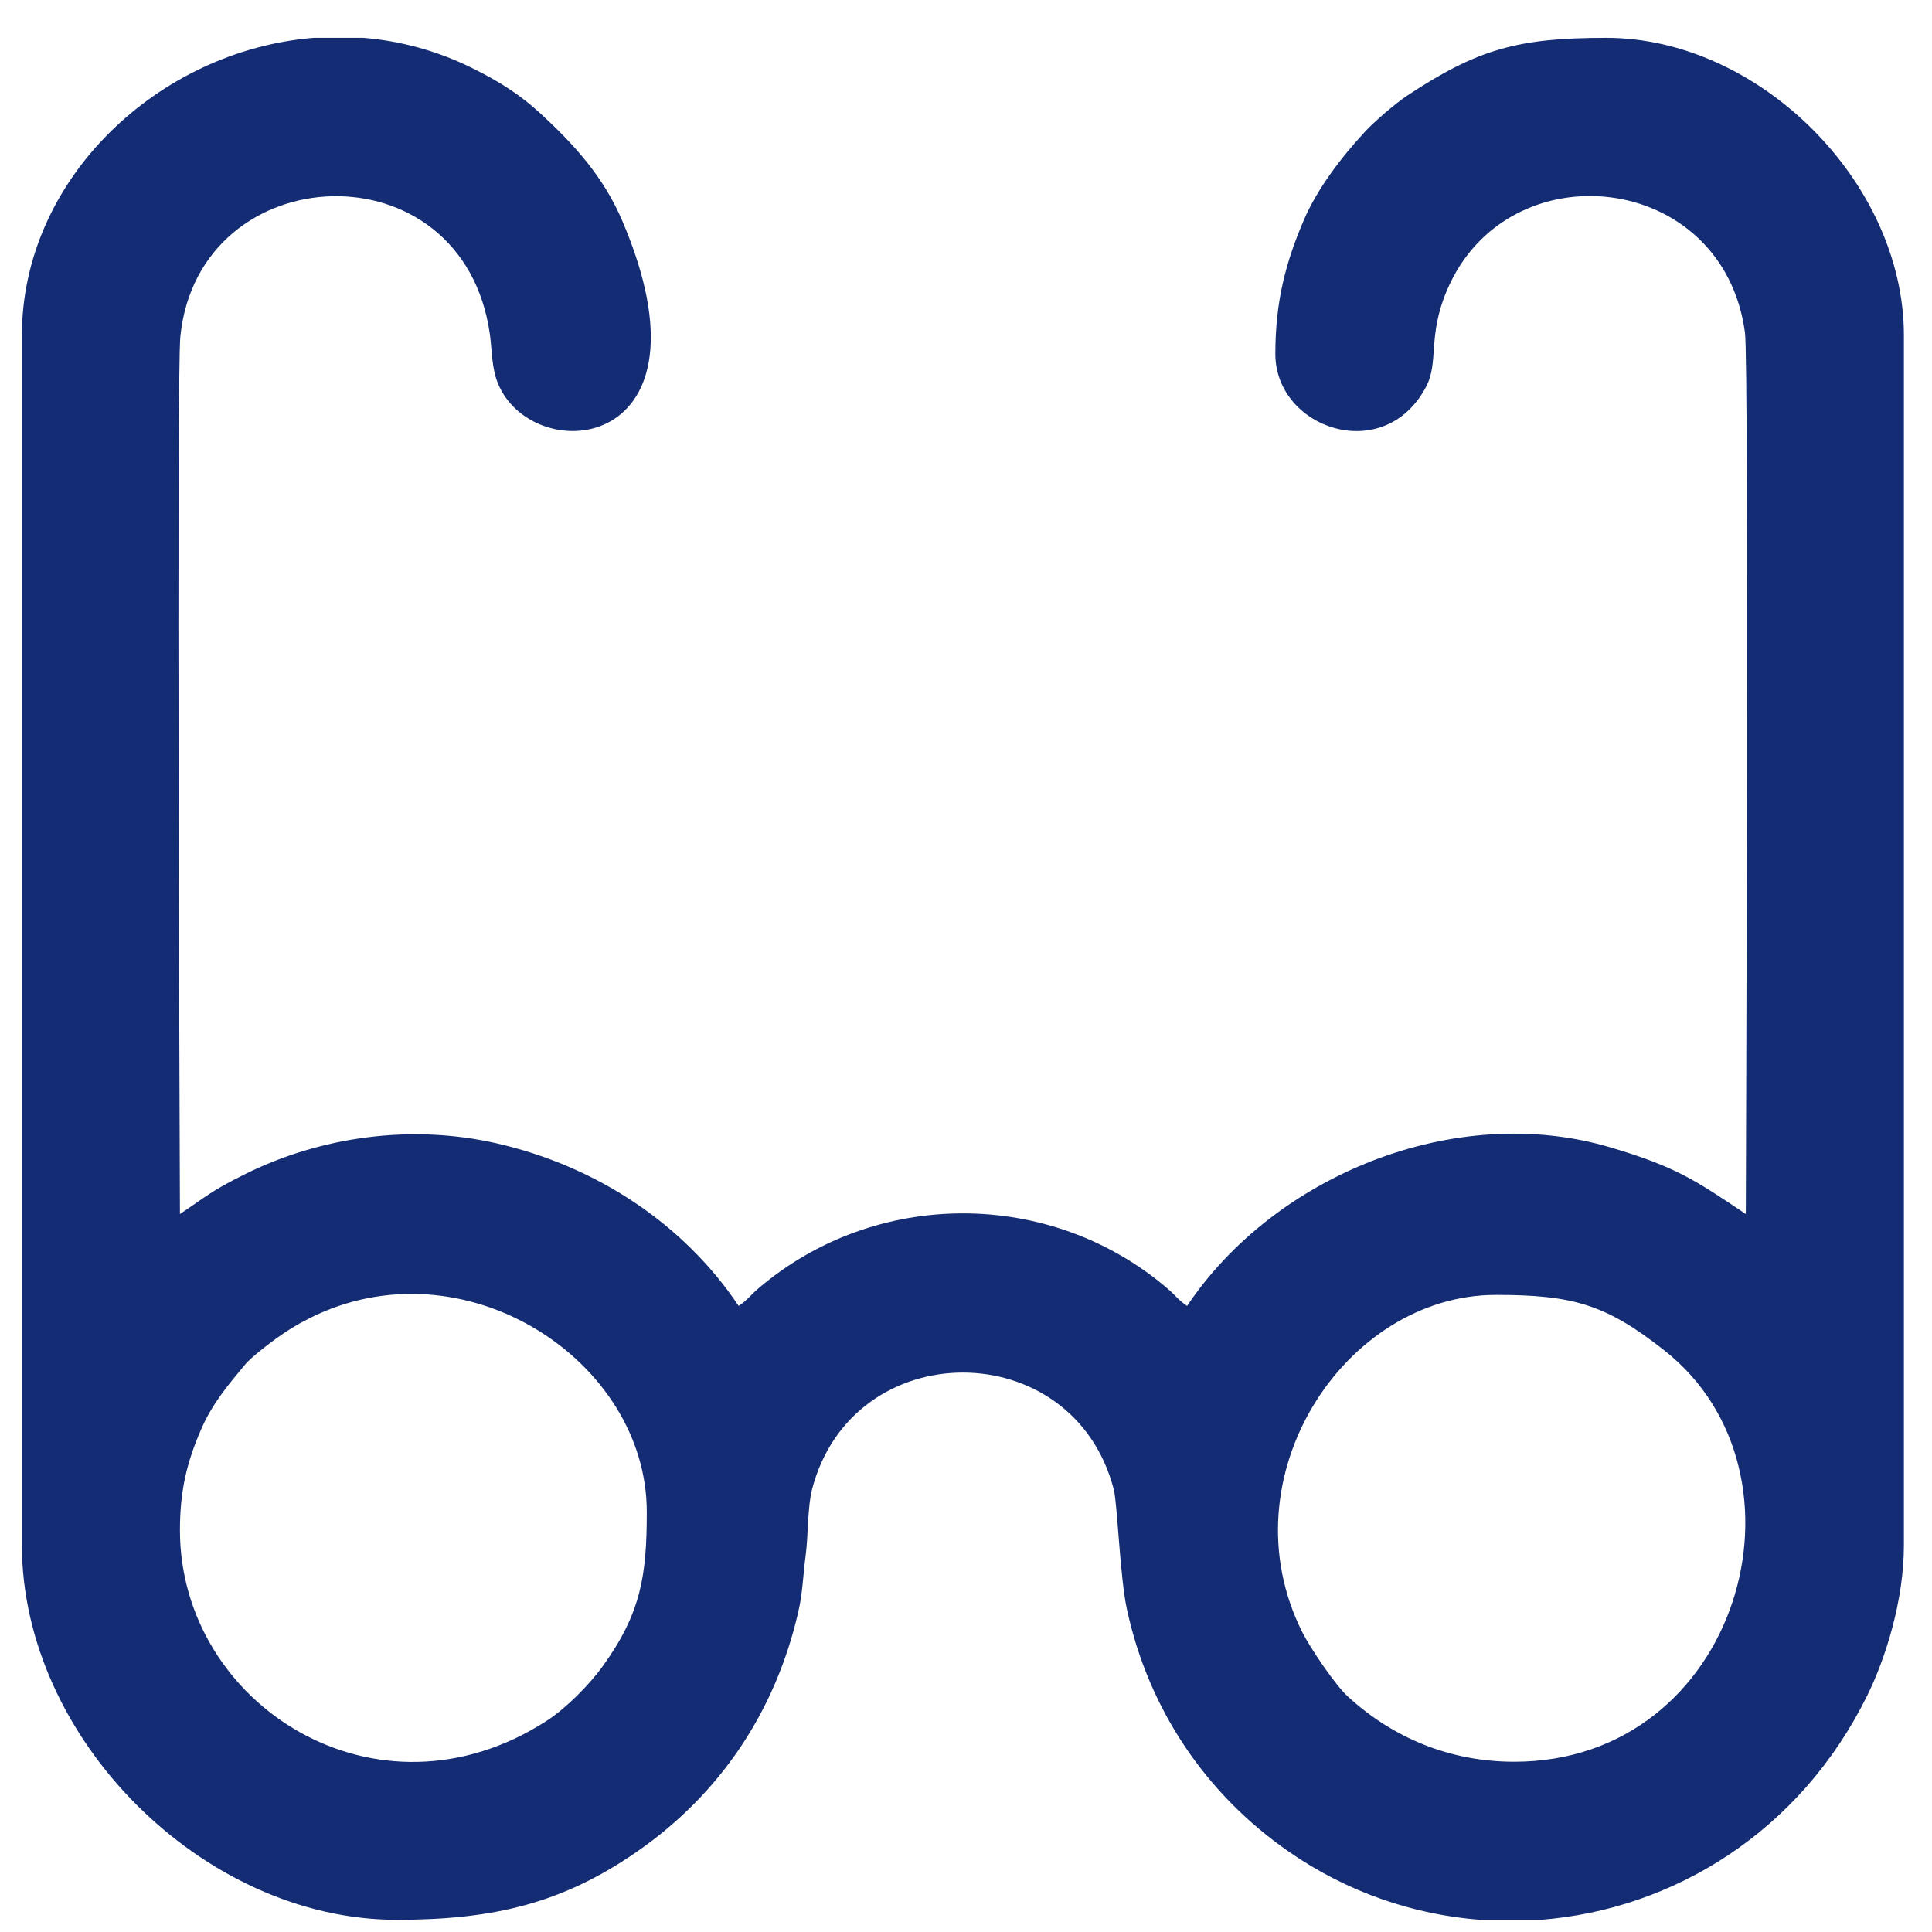
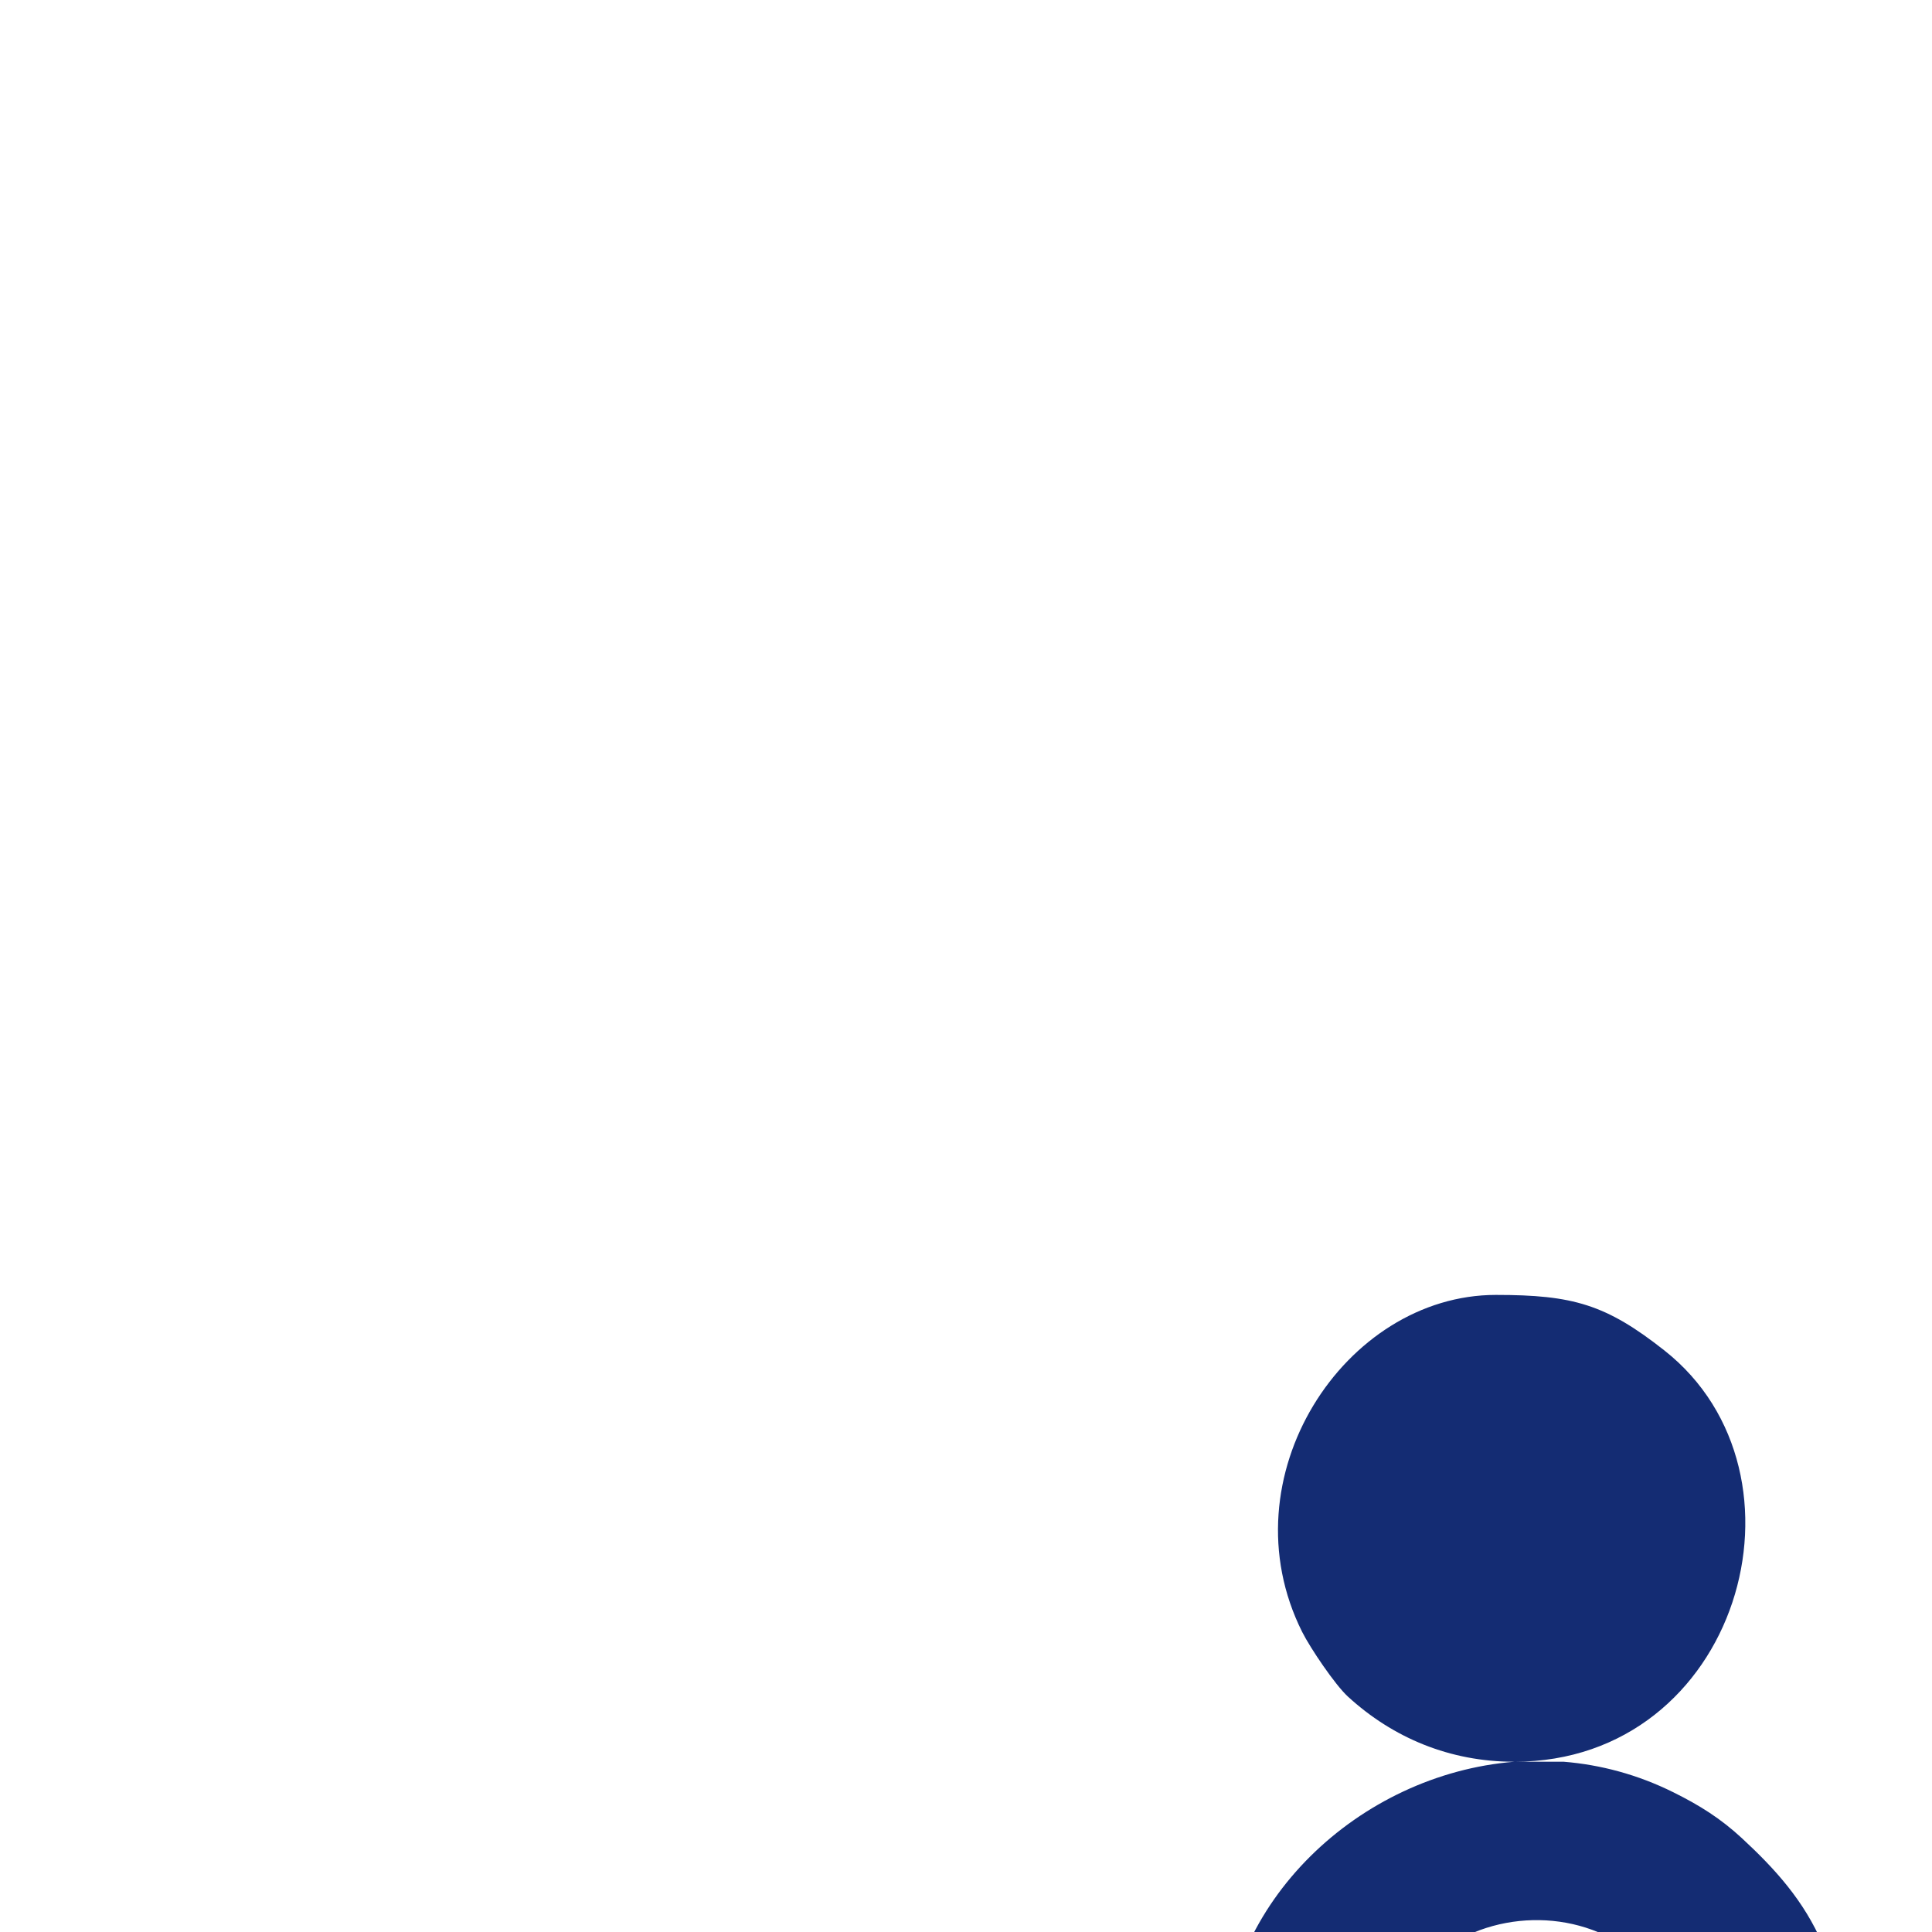
<svg xmlns="http://www.w3.org/2000/svg" xml:space="preserve" width="512px" height="512px" version="1.1" style="shape-rendering:geometricPrecision; text-rendering:geometricPrecision; image-rendering:optimizeQuality; fill-rule:evenodd; clip-rule:evenodd" viewBox="0 0 510.32 510.32">
  <defs>
    <style type="text/css">
   
    .fil0 {fill:none}
    .fil1 {fill:#142C73}
   
  </style>
  </defs>
  <g id="Livello_x0020_1">
-     <rect class="fil0" width="510.32" height="510.32" />
    <g id="_1954547281632">
-       <path class="fil1" d="M399.98 465.35c-16.99,0 -32.03,-6.29 -43.95,-17.22 -3.38,-3.1 -9.91,-12.76 -12.07,-17.06 -20.44,-40.79 11.23,-89.03 51.16,-89.03 20.36,0 29.09,2.5 44.54,14.69 41.4,32.68 19.6,108.62 -39.68,108.62l0 0zm-317.12 -455.36l13.1 0c9.71,0.79 19.49,3.38 28.93,8.07 7.1,3.52 12.55,7 18.04,12.07 8.77,8.1 16.46,16.56 21.4,28.11 26.15,61.17 -23.04,65.59 -32.67,43.36 -1.84,-4.25 -1.66,-8.94 -2.26,-13.28 -7.06,-50.3 -76.79,-47.14 -81.75,0.43 -1.1,10.48 -0.12,224.23 -0.12,231.93 7.12,-4.77 8.14,-6.01 16.83,-10.36 20.39,-10.21 44.43,-13.44 66.89,-8.3 26.17,6 49.27,21.14 63.86,42.93 2.4,-1.6 2.9,-2.64 5.14,-4.56 30.95,-26.5 77.2,-26.53 108.17,0 2.25,1.92 2.74,2.96 5.14,4.56 23.09,-34.46 70.78,-54.04 111.8,-41.88 17.4,5.16 22.46,8.69 35.78,17.61 0,-4.98 0.86,-224.71 -0.22,-232.79 -5.73,-42.86 -62.81,-48.79 -78.72,-11.21 -5.2,12.27 -2.05,18.95 -5.54,25.53 -11.08,20.93 -39.79,11.01 -39.79,-8.73 0,-13.94 2.79,-24.28 7.48,-35.24 3.66,-8.56 10.07,-16.83 16.27,-23.53 2.43,-2.63 8.05,-7.45 10.99,-9.4 18.61,-12.3 29.24,-15.32 52.64,-15.32 40.45,0 78.65,38.19 78.65,78.64l0 319.44c0,14.7 -4.84,29.96 -9.7,39.82 -17.76,36.03 -51.24,56.49 -86.22,59.21l-16.04 0c-17.63,-1.37 -35.09,-7.29 -50.59,-18.05 -21.76,-15.11 -36.99,-37.49 -42.71,-64.08 -1.81,-8.4 -2.5,-27.88 -3.44,-31.52 -10.67,-41.19 -69.05,-41.19 -79.72,0 -1.15,4.41 -1.03,12.29 -1.61,16.84 -0.82,6.32 -0.83,10.34 -2.01,15.47 -6.05,26.41 -20.75,48.16 -42.54,63.29 -19.72,13.69 -37.93,18.05 -63.51,18.05 -51.15,0 -99.03,-47.88 -99.03,-99.03l0 -319.44c0,-41.55 36.22,-75.33 77.08,-78.64l0 0zm-35.33 394.19c0,-10.45 1.83,-17.91 5.54,-26.5 3.01,-7 7.27,-11.94 11.77,-17.36 1.45,-1.73 6.05,-5.28 7.93,-6.63 2.86,-2.08 5.5,-3.74 9.04,-5.52 40.75,-20.43 89.03,11.18 89.03,51.16 0,16.81 -1.5,26.75 -11.64,40.79 -3.51,4.87 -9.67,11.1 -14.74,14.38 -44.94,29.1 -96.93,-4.28 -96.93,-50.32l0 0z" />
+       <path class="fil1" d="M399.98 465.35c-16.99,0 -32.03,-6.29 -43.95,-17.22 -3.38,-3.1 -9.91,-12.76 -12.07,-17.06 -20.44,-40.79 11.23,-89.03 51.16,-89.03 20.36,0 29.09,2.5 44.54,14.69 41.4,32.68 19.6,108.62 -39.68,108.62l0 0zl13.1 0c9.71,0.79 19.49,3.38 28.93,8.07 7.1,3.52 12.55,7 18.04,12.07 8.77,8.1 16.46,16.56 21.4,28.11 26.15,61.17 -23.04,65.59 -32.67,43.36 -1.84,-4.25 -1.66,-8.94 -2.26,-13.28 -7.06,-50.3 -76.79,-47.14 -81.75,0.43 -1.1,10.48 -0.12,224.23 -0.12,231.93 7.12,-4.77 8.14,-6.01 16.83,-10.36 20.39,-10.21 44.43,-13.44 66.89,-8.3 26.17,6 49.27,21.14 63.86,42.93 2.4,-1.6 2.9,-2.64 5.14,-4.56 30.95,-26.5 77.2,-26.53 108.17,0 2.25,1.92 2.74,2.96 5.14,4.56 23.09,-34.46 70.78,-54.04 111.8,-41.88 17.4,5.16 22.46,8.69 35.78,17.61 0,-4.98 0.86,-224.71 -0.22,-232.79 -5.73,-42.86 -62.81,-48.79 -78.72,-11.21 -5.2,12.27 -2.05,18.95 -5.54,25.53 -11.08,20.93 -39.79,11.01 -39.79,-8.73 0,-13.94 2.79,-24.28 7.48,-35.24 3.66,-8.56 10.07,-16.83 16.27,-23.53 2.43,-2.63 8.05,-7.45 10.99,-9.4 18.61,-12.3 29.24,-15.32 52.64,-15.32 40.45,0 78.65,38.19 78.65,78.64l0 319.44c0,14.7 -4.84,29.96 -9.7,39.82 -17.76,36.03 -51.24,56.49 -86.22,59.21l-16.04 0c-17.63,-1.37 -35.09,-7.29 -50.59,-18.05 -21.76,-15.11 -36.99,-37.49 -42.71,-64.08 -1.81,-8.4 -2.5,-27.88 -3.44,-31.52 -10.67,-41.19 -69.05,-41.19 -79.72,0 -1.15,4.41 -1.03,12.29 -1.61,16.84 -0.82,6.32 -0.83,10.34 -2.01,15.47 -6.05,26.41 -20.75,48.16 -42.54,63.29 -19.72,13.69 -37.93,18.05 -63.51,18.05 -51.15,0 -99.03,-47.88 -99.03,-99.03l0 -319.44c0,-41.55 36.22,-75.33 77.08,-78.64l0 0zm-35.33 394.19c0,-10.45 1.83,-17.91 5.54,-26.5 3.01,-7 7.27,-11.94 11.77,-17.36 1.45,-1.73 6.05,-5.28 7.93,-6.63 2.86,-2.08 5.5,-3.74 9.04,-5.52 40.75,-20.43 89.03,11.18 89.03,51.16 0,16.81 -1.5,26.75 -11.64,40.79 -3.51,4.87 -9.67,11.1 -14.74,14.38 -44.94,29.1 -96.93,-4.28 -96.93,-50.32l0 0z" />
    </g>
  </g>
</svg>